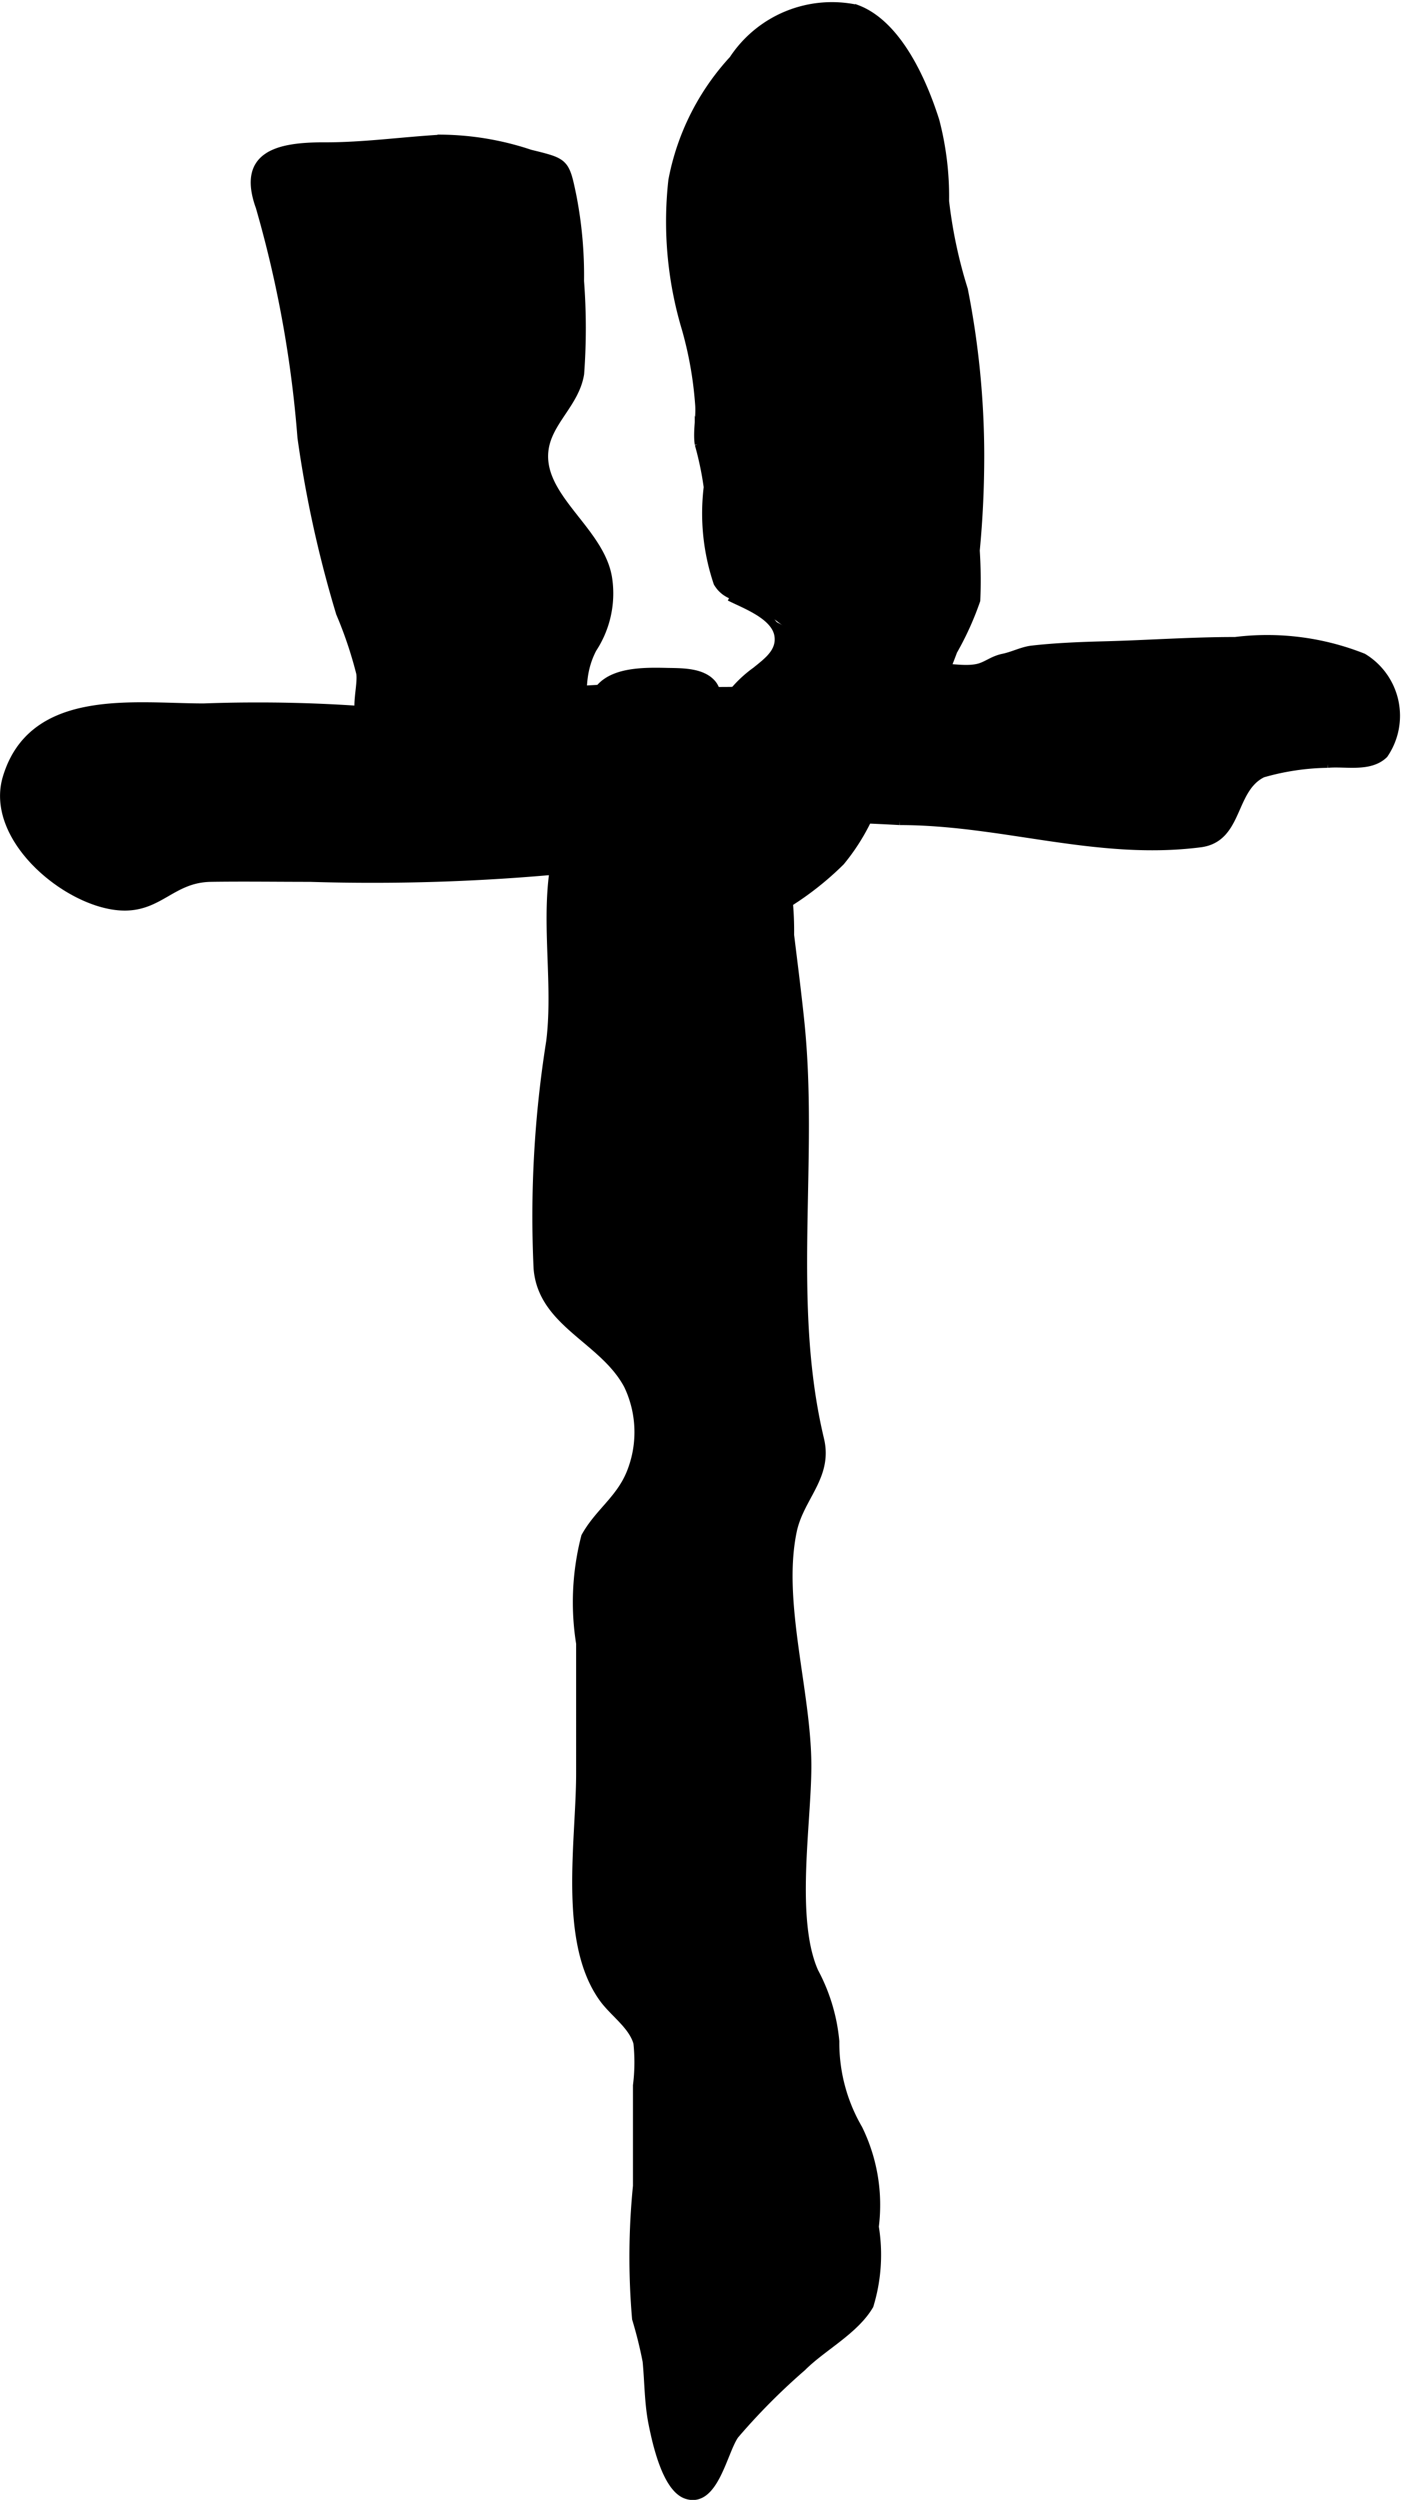
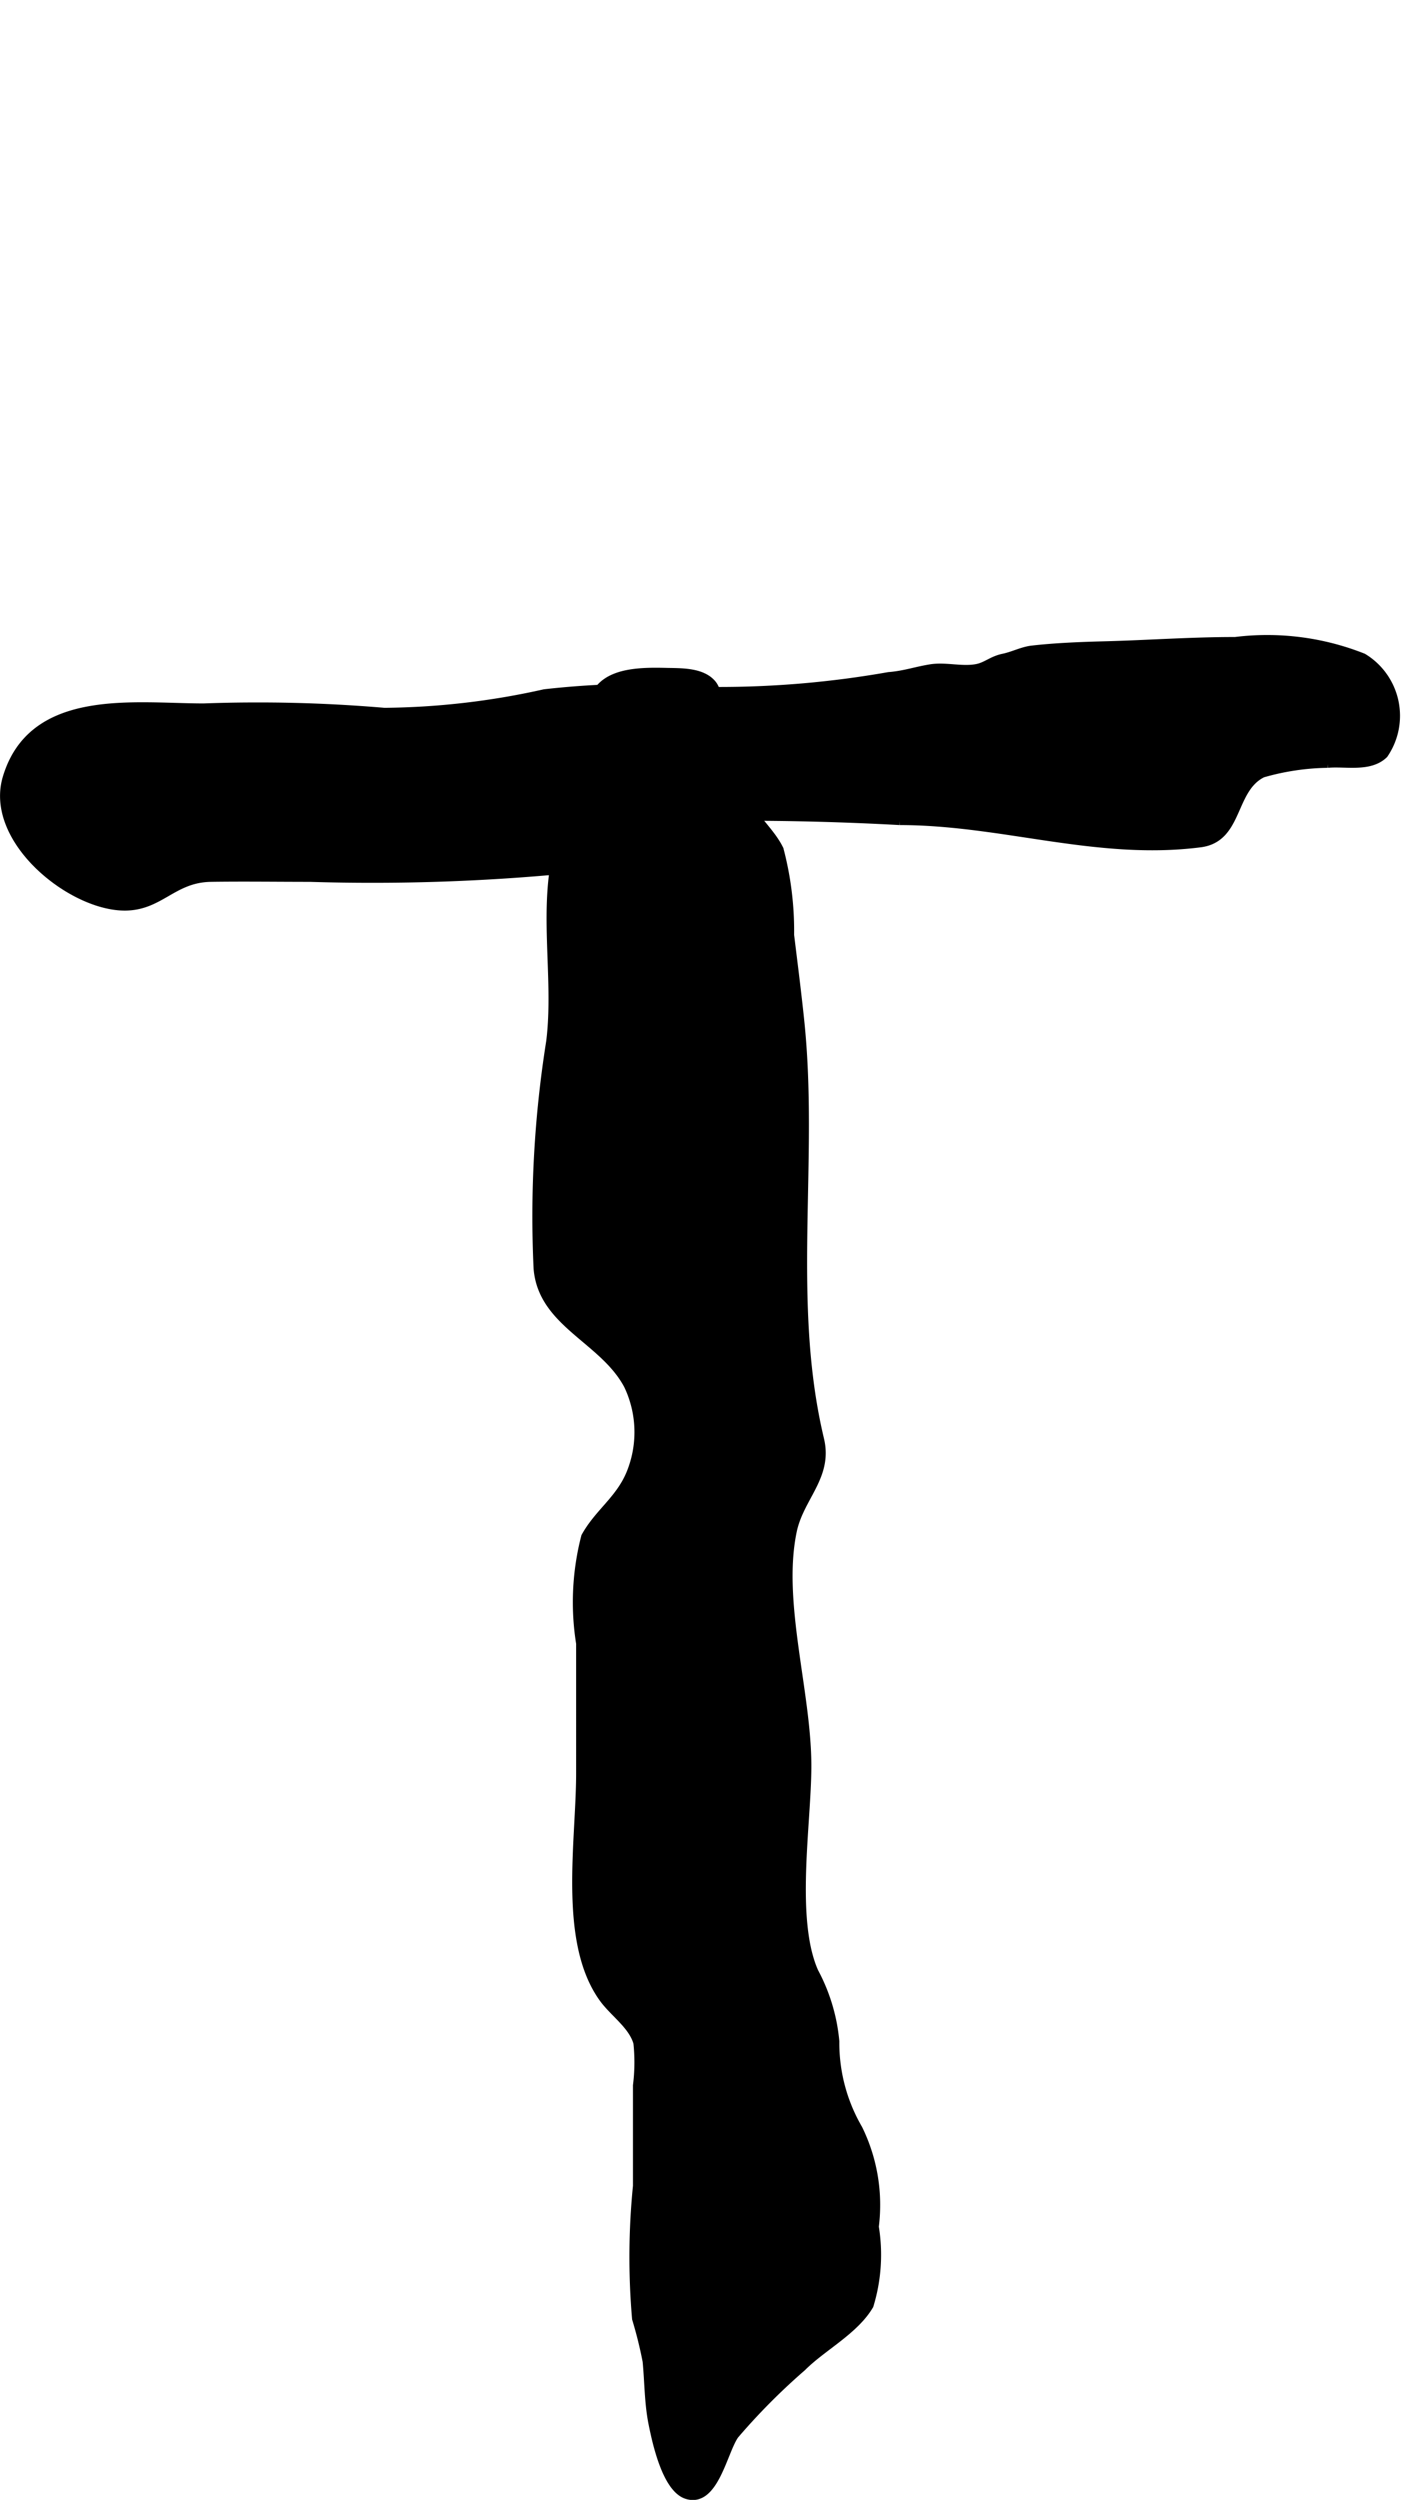
<svg xmlns="http://www.w3.org/2000/svg" version="1.1" width="9.366mm" height="16.712mm" viewBox="0 0 26.55 47.373">
  <defs>
    <style type="text/css">
      .a {
        stroke: #000;
        stroke-miterlimit: 10;
        stroke-width: 0.15px;
      }
    </style>
  </defs>
-   <path class="a" d="M13.827,11.313c.29.147.862.35.923.727.05.314-.213.497-.421.668a2.294,2.294,0,0,0-.609.644c-.085.155-.056.304-.139.457-.084.155-.259.218-.327.35-.094.181-.108.503-.2.717a3.472,3.472,0,0,1-.306.665,1.002,1.002,0,0,0-.173,1.053,1.48,1.48,0,0,0,1.908.78,5.774,5.774,0,0,0,1.449-1.044,3.92,3.92,0,0,0,.496-.768c.175-.321.432-.616.61-.933A2.63,2.63,0,0,0,17.22,14a3.68,3.68,0,0,1,.426-.687,9.899,9.899,0,0,0,.421-.977,5.66,5.66,0,0,0,.435-.96,8.747,8.747,0,0,0-.01-.944c.058-.602.085-1.192.085-1.808a16.254,16.254,0,0,0-.31-3.135,9.014,9.014,0,0,1-.356-1.677,5.691,5.691,0,0,0-.183-1.52c-.231-.732-.708-1.838-1.5-2.129a2.243,2.243,0,0,0-2.336.963,4.65,4.65,0,0,0-1.151,2.289,7.064,7.064,0,0,0,.254,2.813,7.115,7.115,0,0,1,.252,1.417c.024.252-.043.523-.006.773a6.034,6.034,0,0,1,.17.813,4.114,4.114,0,0,0,.186,1.814c.16.268.417.261.664.369a2.703,2.703,0,0,1,.817.566" />
-   <path class="a" d="M4.905,3.875c-.311-.928.339-1.106,1.24-1.103.745.002,1.48-.103,2.221-.146a5.462,5.462,0,0,1,1.68.284c.663.164.669.152.804.811a7.847,7.847,0,0,1,.143,1.606,11.849,11.849,0,0,1,.002,1.756c-.092.574-.628.916-.679,1.477-.08.892,1.091,1.511,1.213,2.424a1.91,1.91,0,0,1-.297,1.312c-.319.617-.107,1.12-.237,1.783-.268,1.353-1.998.693-2.798.377-.383-.15-1.134-.426-1.35-.808-.13-.227.011-.639-.02-.886a7.749,7.749,0,0,0-.384-1.143,21.996,21.996,0,0,1-.731-3.327,21.833,21.833,0,0,0-.792-4.375C4.914,3.902,4.91,3.889,4.905,3.875Z" />
  <path class="a" d="M10.319,13.136a16.415,16.415,0,0,1,3.259-.043,18.497,18.497,0,0,0,3.263-.282c.285-.021.517-.103.795-.148.288-.046.61.052.889-.008.171-.037.281-.151.49-.193.179-.037.361-.132.539-.153.434-.05.925-.07,1.356-.081.835-.021,1.652-.082,2.498-.082a4.922,4.922,0,0,1,2.426.311,1.296,1.296,0,0,1,.396,1.839c-.272.264-.729.148-1.067.179a4.678,4.678,0,0,0-1.235.184c-.6.292-.437,1.228-1.183,1.323-1.959.25-3.752-.422-5.697-.422a54.105,54.105,0,0,0-6.306.02c-.038.296-.002.606-.04.902a38.578,38.578,0,0,1-4.828.154c-.626,0-1.256-.01-1.881,0-.758.013-.983.608-1.75.539-1.023-.093-2.459-1.313-2.115-2.443.493-1.63,2.433-1.327,3.731-1.327a28.189,28.189,0,0,1,3.424.083A14.374,14.374,0,0,0,10.319,13.136Z" />
  <path class="a" d="M12.07,41.424V39.519a3.488,3.488,0,0,0,.008-.807c-.095-.333-.445-.561-.648-.84-.778-1.076-.437-2.975-.437-4.272V31.144a4.957,4.957,0,0,1,.096-2.025c.247-.448.638-.692.846-1.175a2.063,2.063,0,0,0-.035-1.687c-.46-.876-1.625-1.17-1.713-2.216a21.123,21.123,0,0,1,.239-4.305c.154-1.25-.18-2.592.188-3.813.122-.406.372-.741.467-1.16a1.87,1.87,0,0,0,.036-.237,3.991,3.991,0,0,1,.166-1.359c.228-.464.924-.445,1.379-.435.263.005.648-.002.838.228.146.178.107.536.16.775a6.934,6.934,0,0,0,.418,1.352c.171.383.526.659.696,1.008a6.053,6.053,0,0,1,.2,1.625c.066.537.135,1.075.191,1.613.28,2.654-.245,5.333.376,7.94.171.708-.387,1.1-.518,1.75-.278,1.34.278,3.049.278,4.442,0,1.085-.309,2.904.134,3.902a3.452,3.452,0,0,1,.396,1.316,3.235,3.235,0,0,0,.439,1.657,3.279,3.279,0,0,1,.309,1.857,3.283,3.283,0,0,1-.1,1.491c-.279.478-.899.793-1.272,1.169a12.174,12.174,0,0,0-1.278,1.286c-.219.303-.386,1.307-.914,1.139-.391-.124-.58-1.001-.652-1.363-.077-.389-.072-.779-.11-1.172a8.05,8.05,0,0,0-.2-.807A13.6,13.6,0,0,1,12.07,41.424Z" />
</svg>